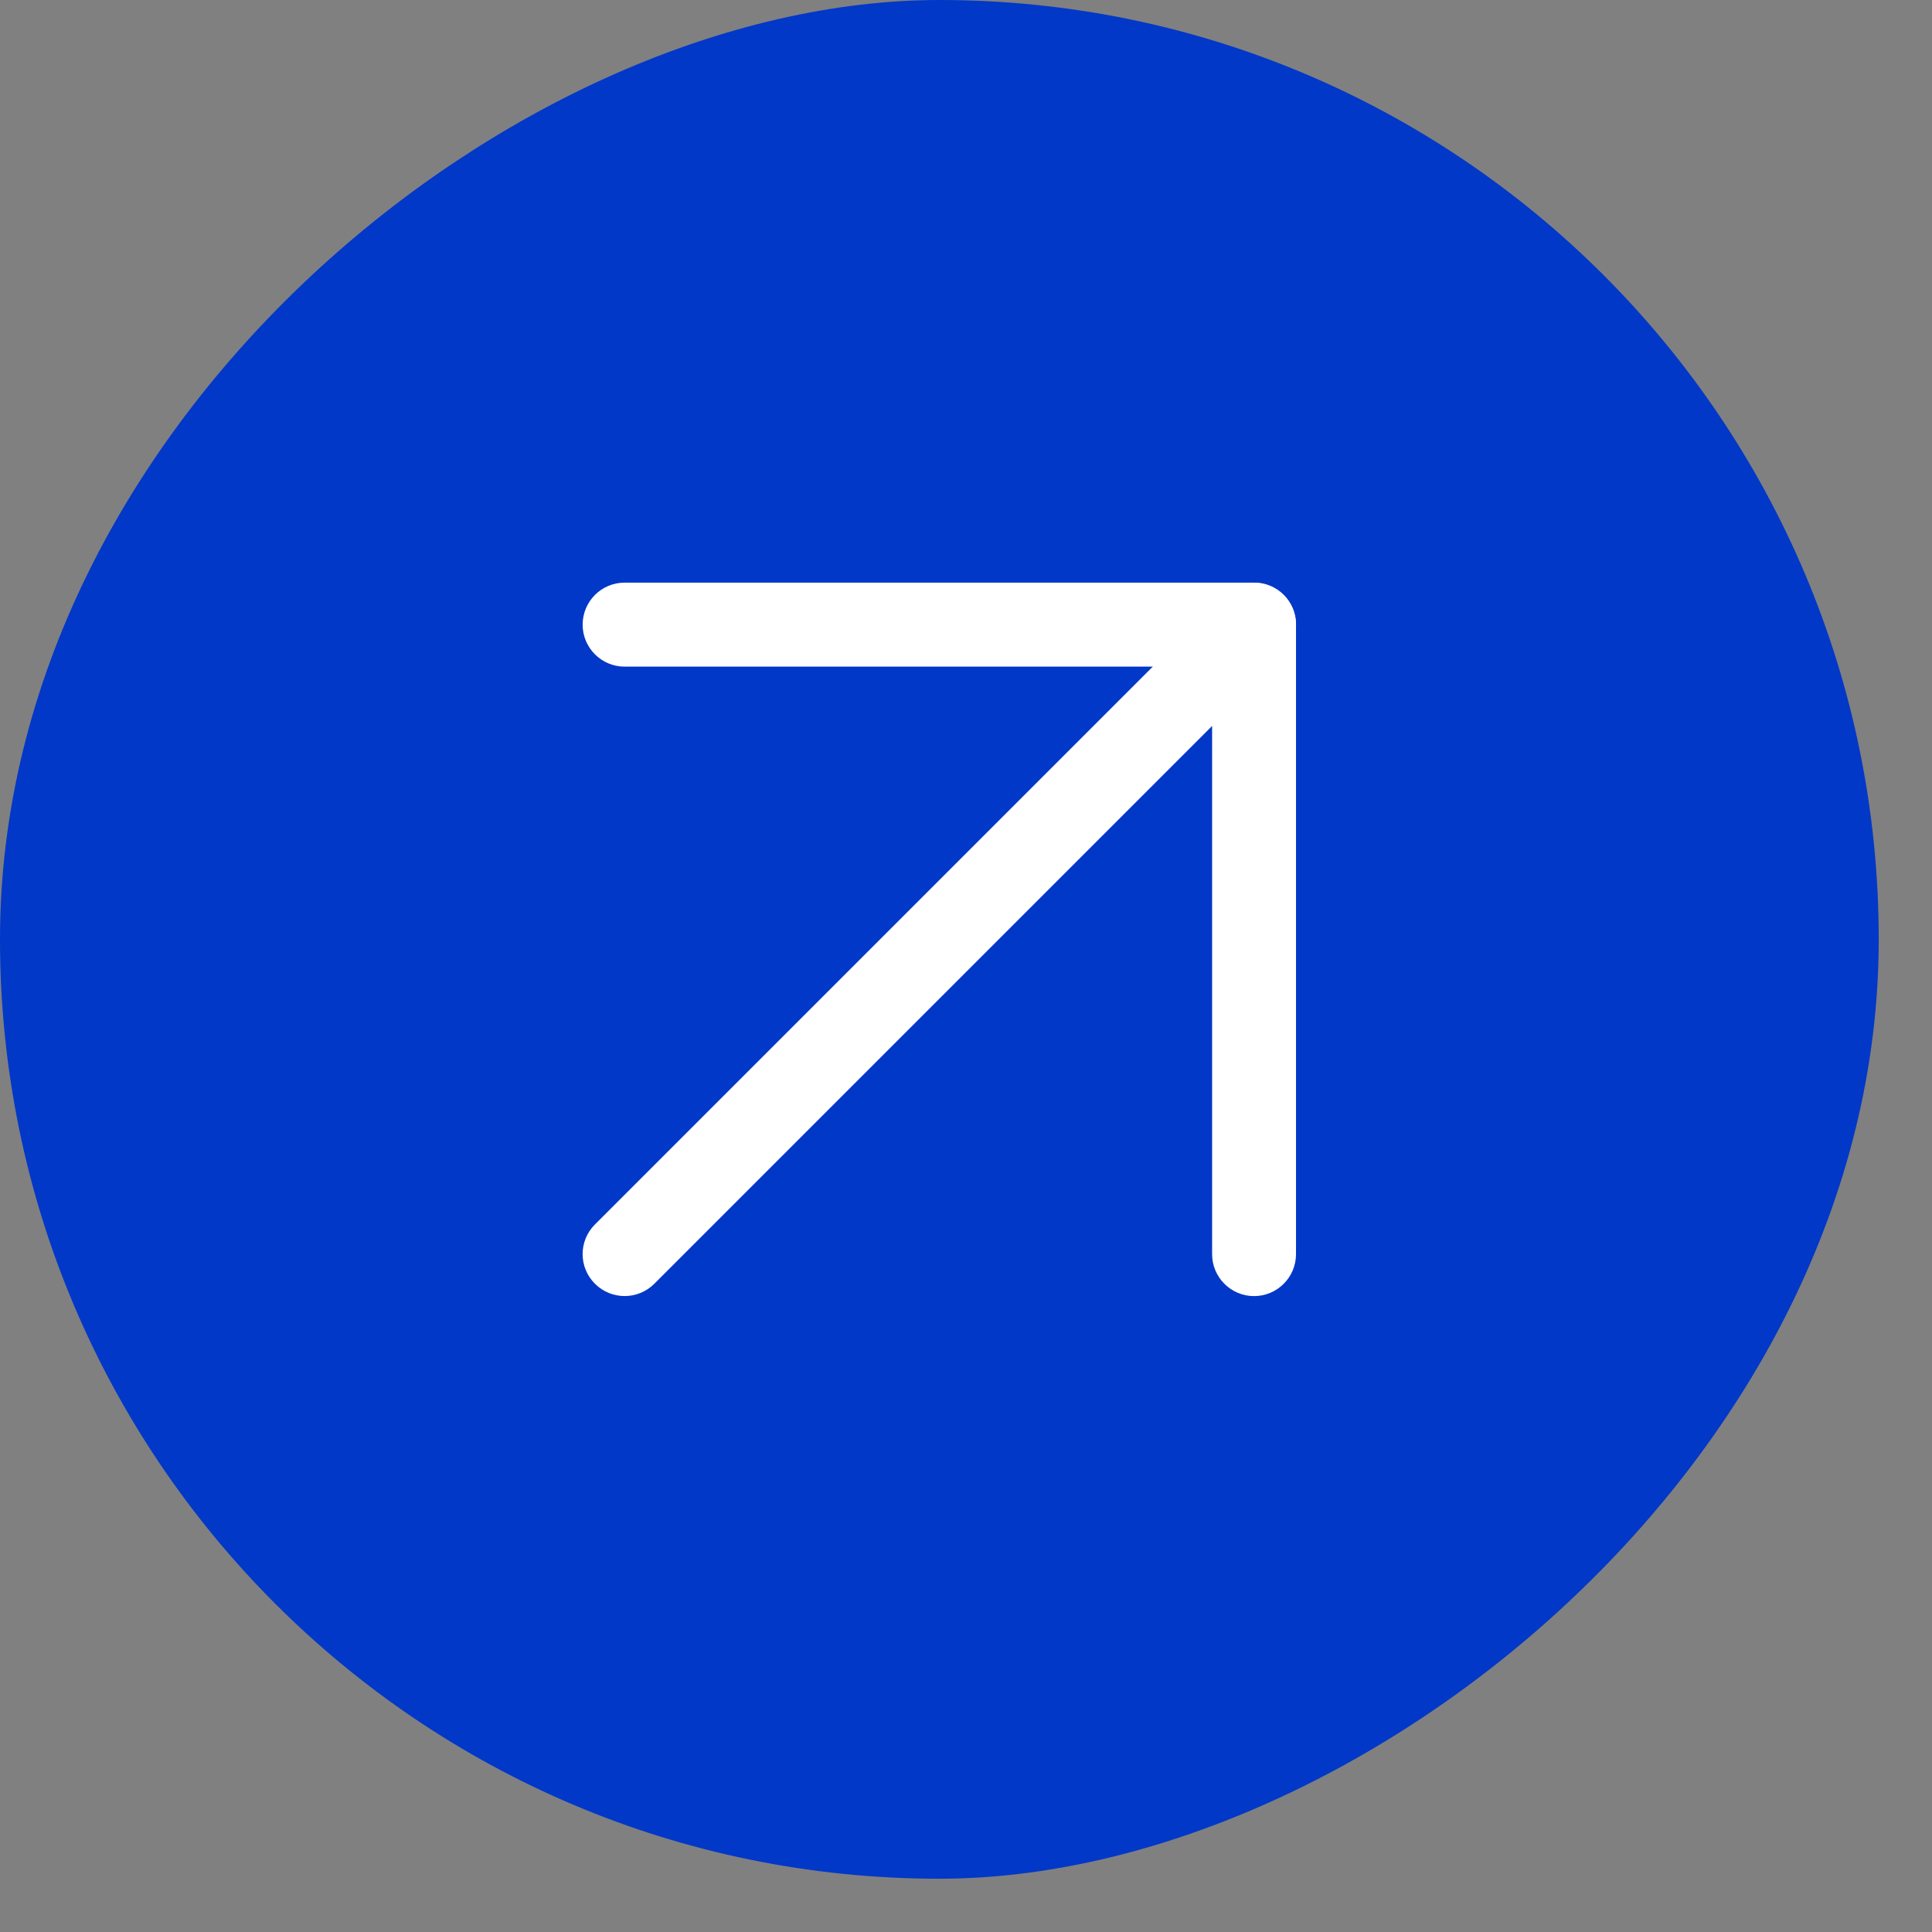
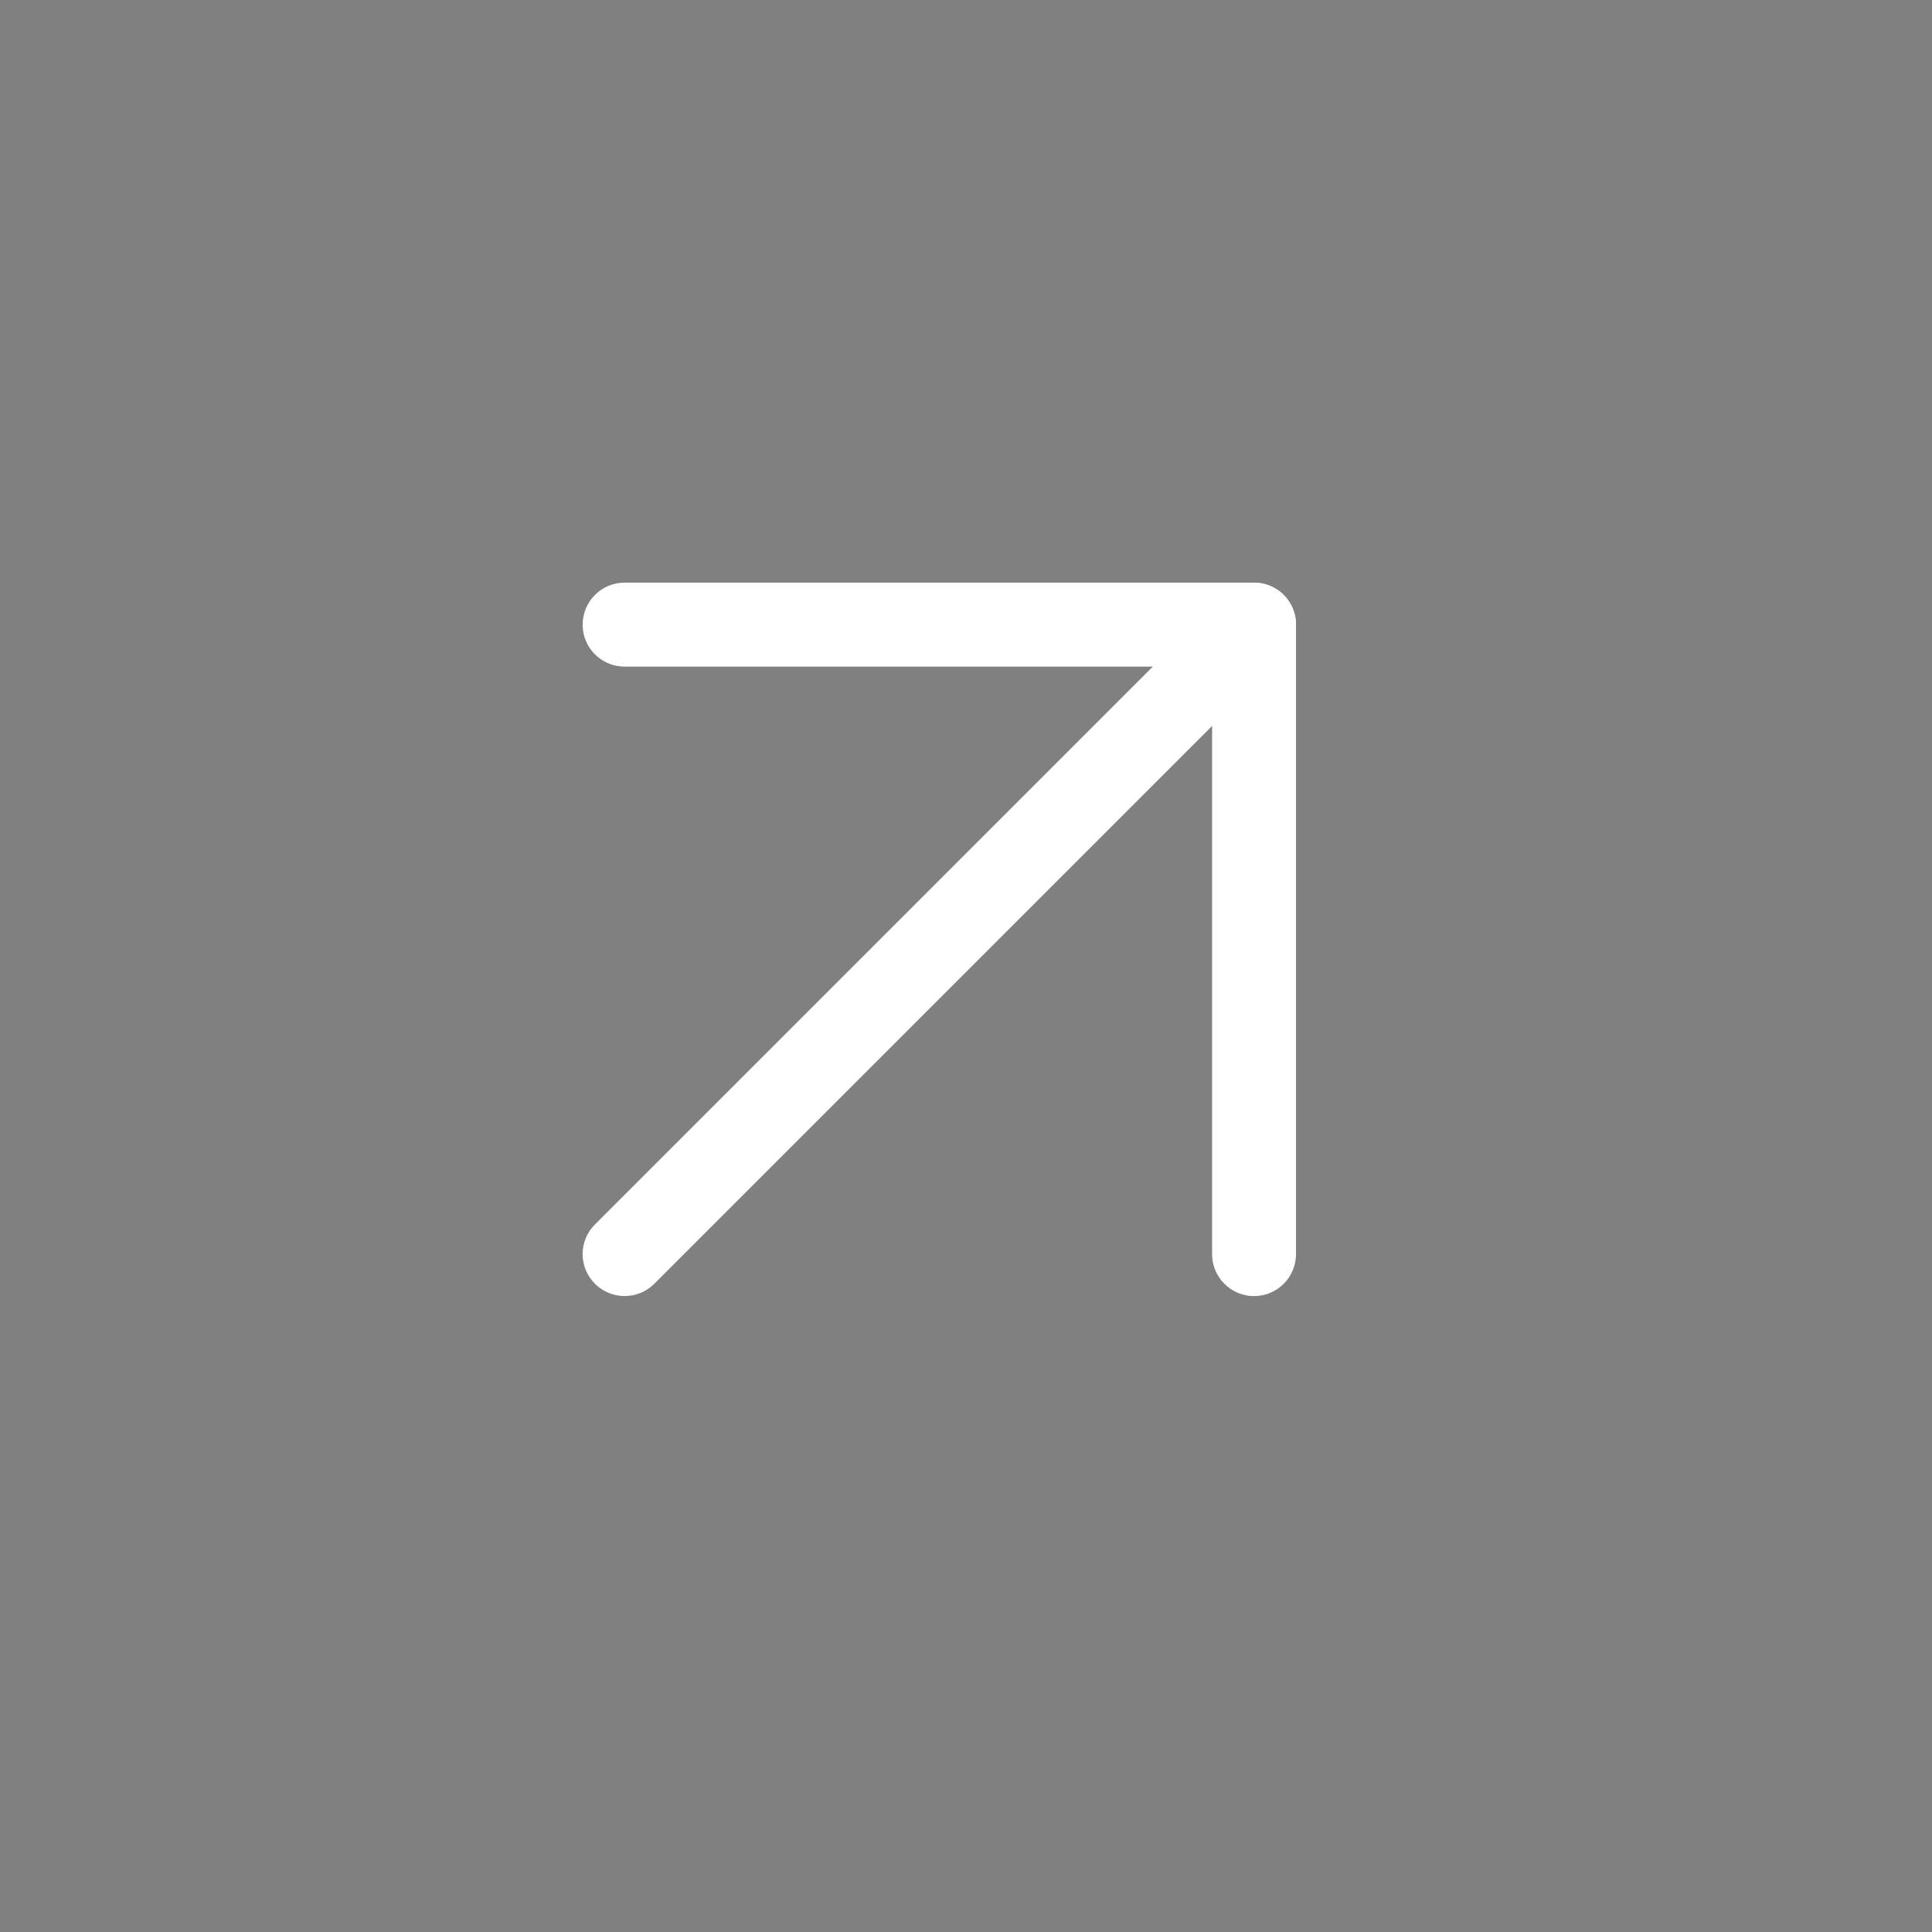
<svg xmlns="http://www.w3.org/2000/svg" width="21" height="21" viewBox="0 0 21 21" fill="none">
  <rect x="0" y="0" width="21" height="21" fill="#808080" stroke="none" />
-   <rect y="20.421" width="20.421" height="20.421" rx="10.21" transform="rotate(-90 0 20.421)" fill="#0138C8" />
  <path fill-rule="evenodd" clip-rule="evenodd" d="M13.954 6.467C14.132 6.645 14.132 6.934 13.954 7.112L7.112 13.954C6.934 14.132 6.645 14.132 6.467 13.954C6.288 13.776 6.288 13.487 6.467 13.309L13.309 6.467C13.487 6.289 13.776 6.289 13.954 6.467Z" fill="white" />
  <path fill-rule="evenodd" clip-rule="evenodd" d="M6.333 6.79C6.333 6.538 6.537 6.333 6.789 6.333H13.631C13.883 6.333 14.087 6.538 14.087 6.79V13.632C14.087 13.883 13.883 14.088 13.631 14.088C13.379 14.088 13.175 13.883 13.175 13.632V7.246H6.789C6.537 7.246 6.333 7.041 6.333 6.79Z" fill="white" />
</svg>